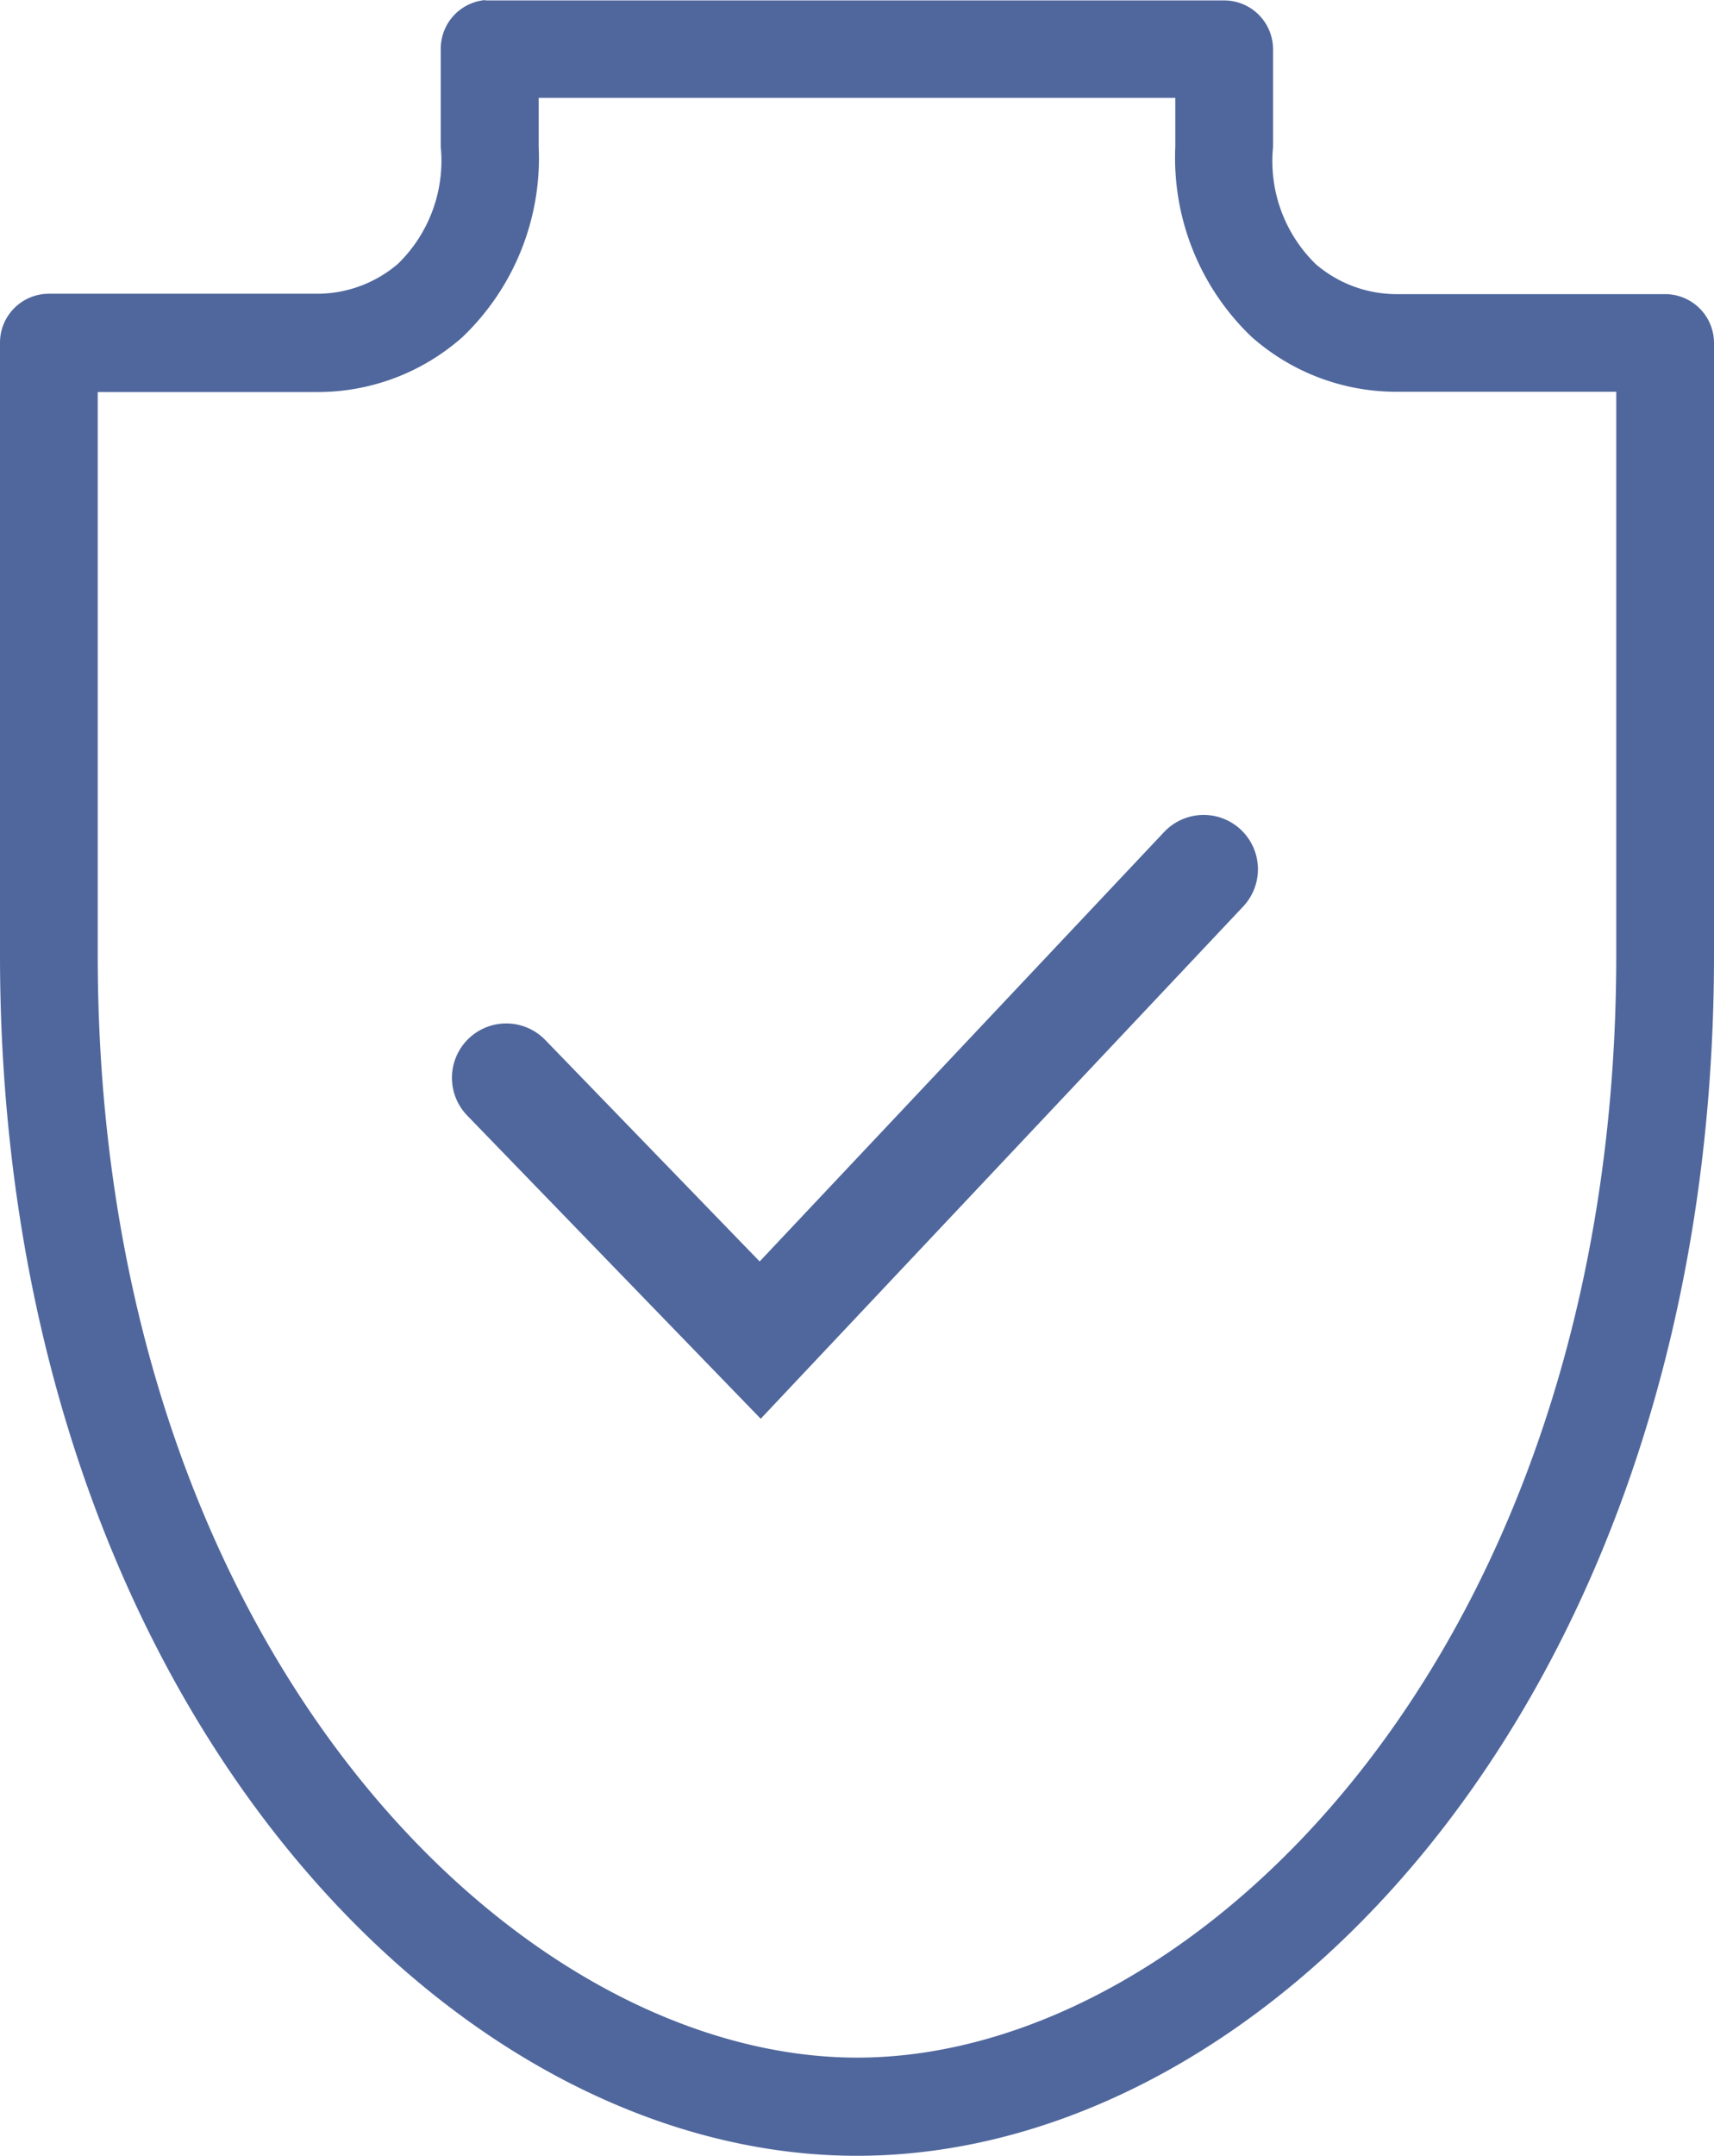
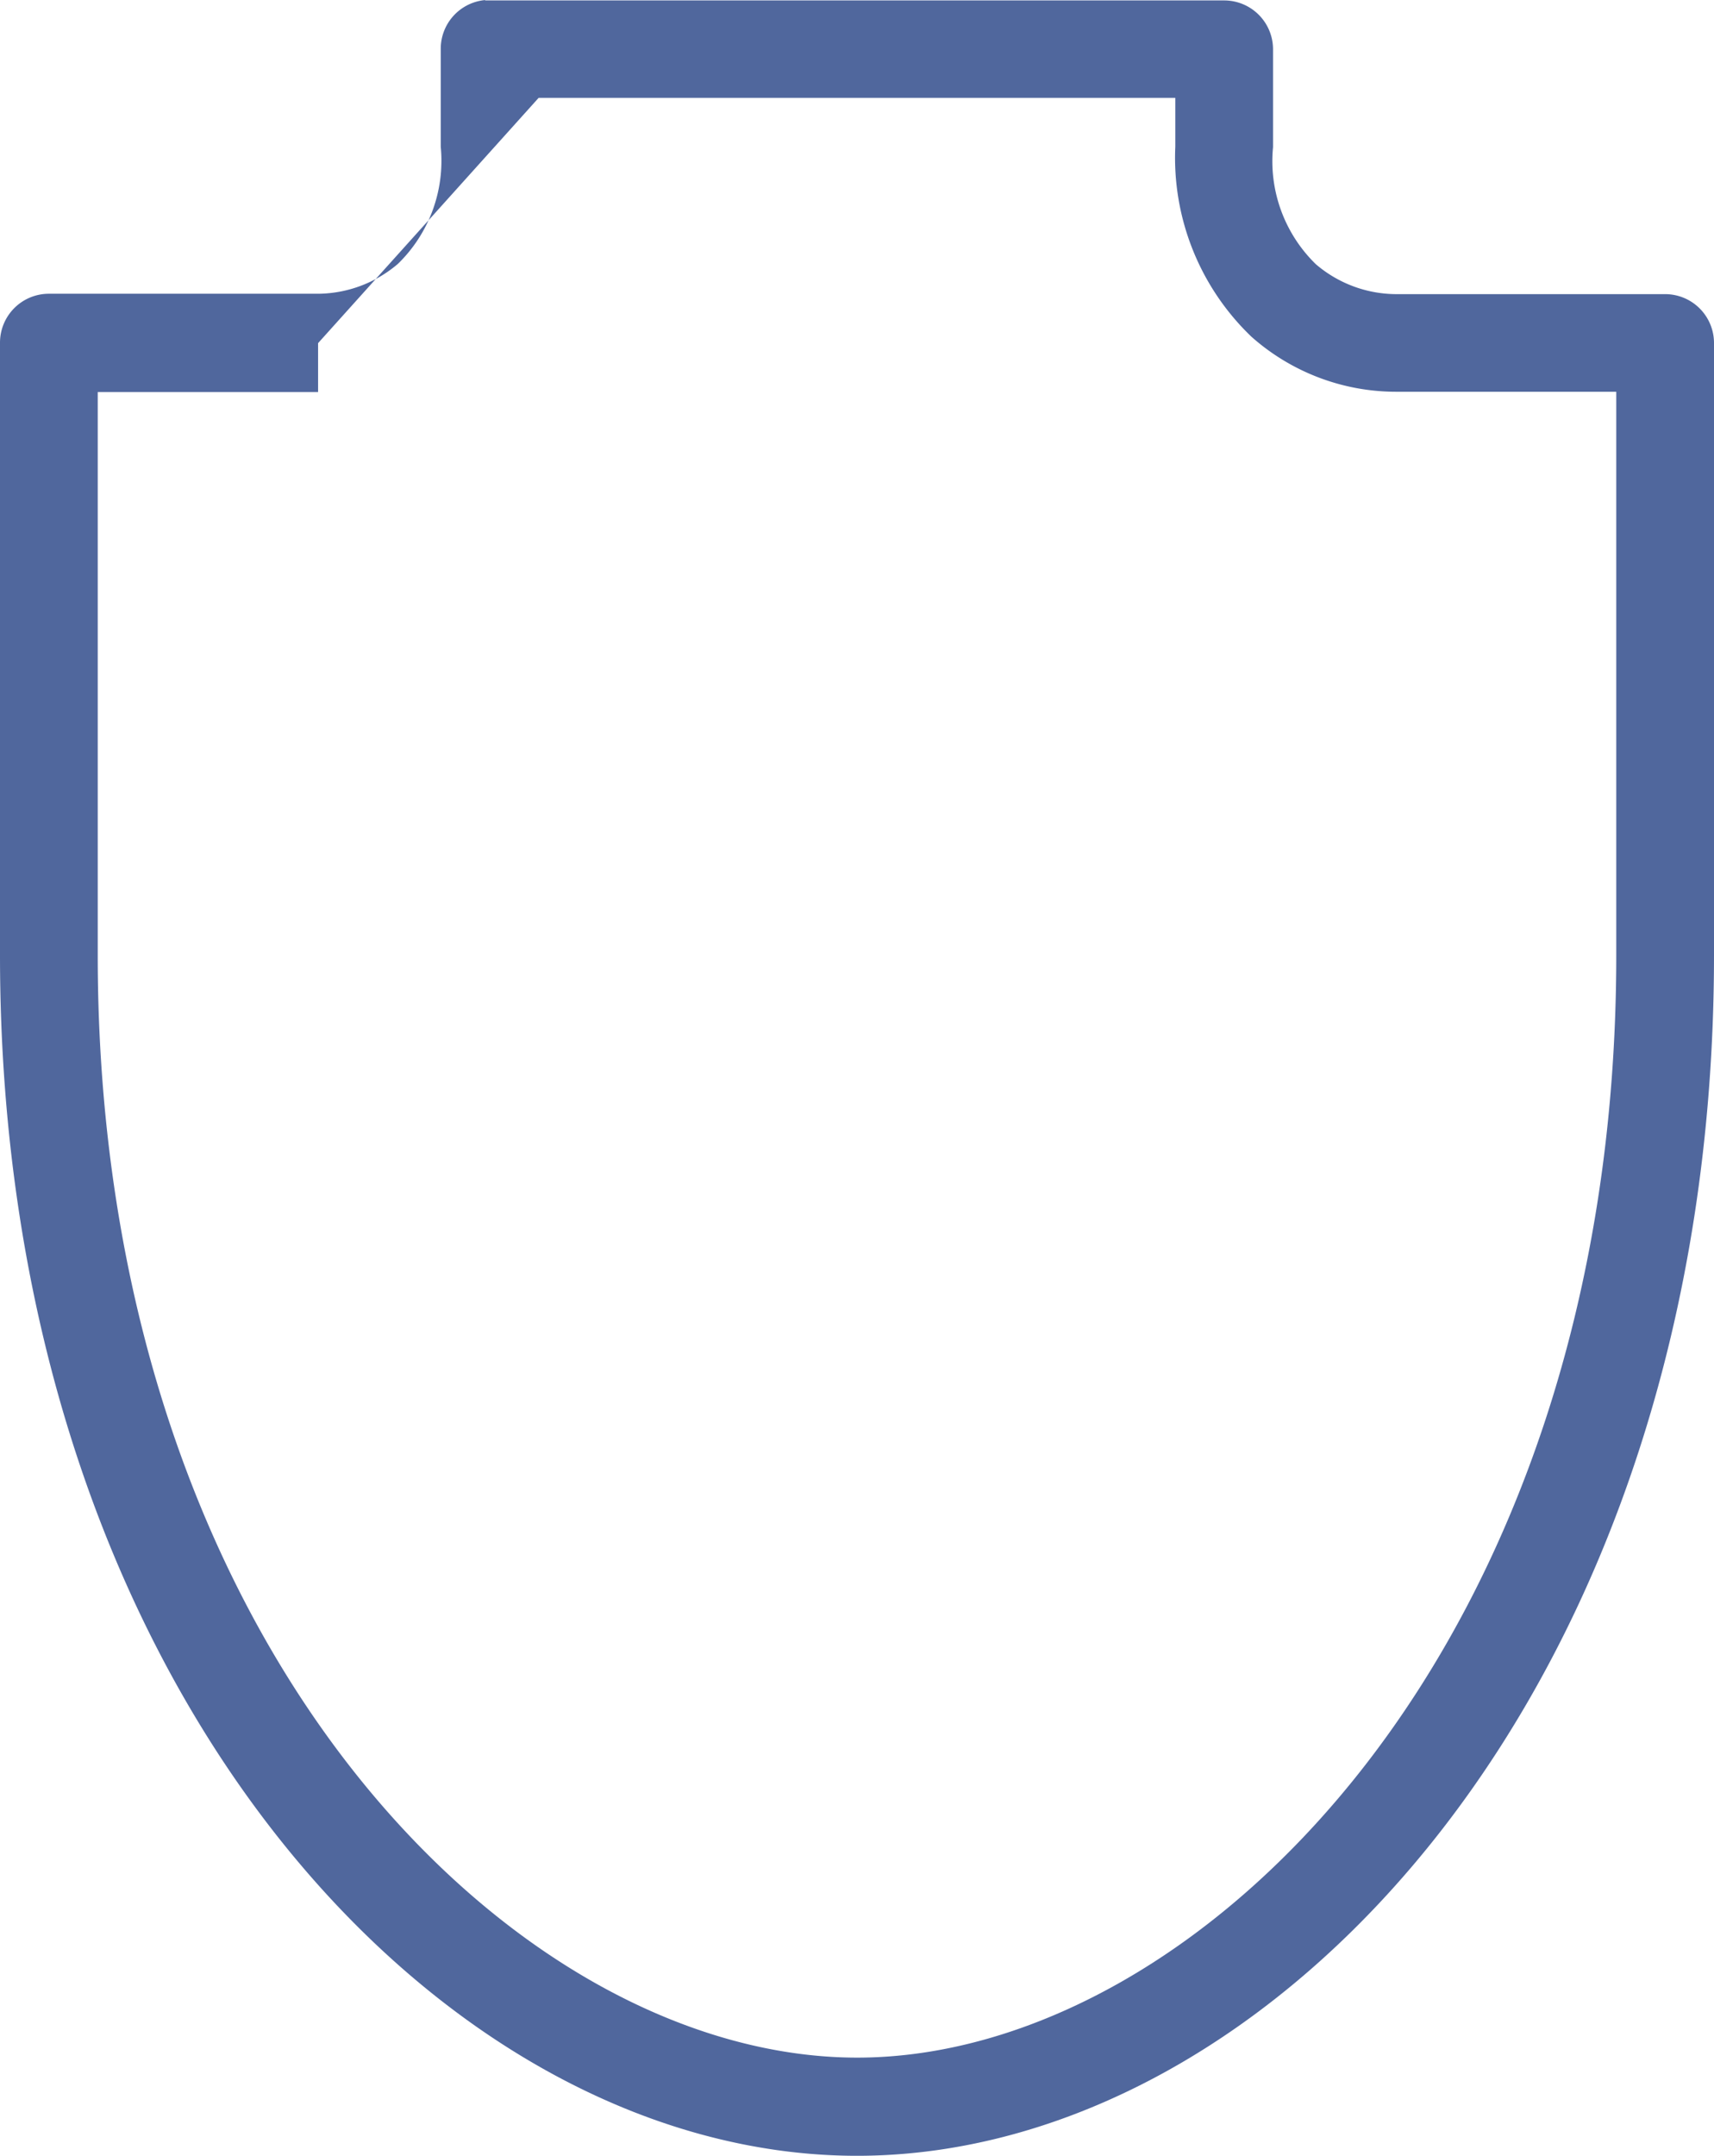
<svg xmlns="http://www.w3.org/2000/svg" width="31.566" height="39.683" viewBox="0 0 31.566 39.683">
  <g id="noun_health_insurance_1100401" data-name="noun_health insurance_1100401" transform="translate(-15 -958.362)">
-     <path id="Path_10937" data-name="Path 10937" d="M23.934,958.363a.9.9,0,0,0-.817.9v1.8a2.646,2.646,0,0,1-.789,2.156,2.29,2.29,0,0,1-1.466.55H15.9a.9.9,0,0,0-.9.9v11.274c0,13.44,8.09,22.1,15.783,22.1s15.783-8.656,15.783-22.1V964.676a.9.9,0,0,0-.9-.9H40.7a2.289,2.289,0,0,1-1.466-.55,2.646,2.646,0,0,1-.789-2.156v-1.8a.9.9,0,0,0-.9-.9H24.019q-.042,0-.085,0Zm.986,1.8H36.645v.9a4.558,4.558,0,0,0,1.4,3.495,4.015,4.015,0,0,0,2.663,1.015h4.058v10.371c0,12.714-7.682,20.292-13.979,20.292S16.8,988.664,16.8,975.949V965.578h4.058a4.015,4.015,0,0,0,2.663-1.015,4.557,4.557,0,0,0,1.4-3.495v-.9Z" transform="translate(0 0)" fill="#50679d" />
-     <path id="Path_13137" data-name="Path 13137" d="M24.323,978.2,29,983.029l8.167-8.667" fill="none" stroke="#50679d" stroke-linecap="round" stroke-width="2" />
+     <path id="Path_10937" data-name="Path 10937" d="M23.934,958.363a.9.9,0,0,0-.817.9v1.8a2.646,2.646,0,0,1-.789,2.156,2.29,2.29,0,0,1-1.466.55H15.9a.9.9,0,0,0-.9.9v11.274c0,13.44,8.09,22.1,15.783,22.1s15.783-8.656,15.783-22.1V964.676a.9.9,0,0,0-.9-.9H40.7a2.289,2.289,0,0,1-1.466-.55,2.646,2.646,0,0,1-.789-2.156v-1.8a.9.9,0,0,0-.9-.9H24.019q-.042,0-.085,0Zm.986,1.8H36.645v.9a4.558,4.558,0,0,0,1.4,3.495,4.015,4.015,0,0,0,2.663,1.015h4.058v10.371c0,12.714-7.682,20.292-13.979,20.292S16.8,988.664,16.8,975.949V965.578h4.058v-.9Z" transform="translate(0 0)" fill="#50679d" />
  </g>
</svg>